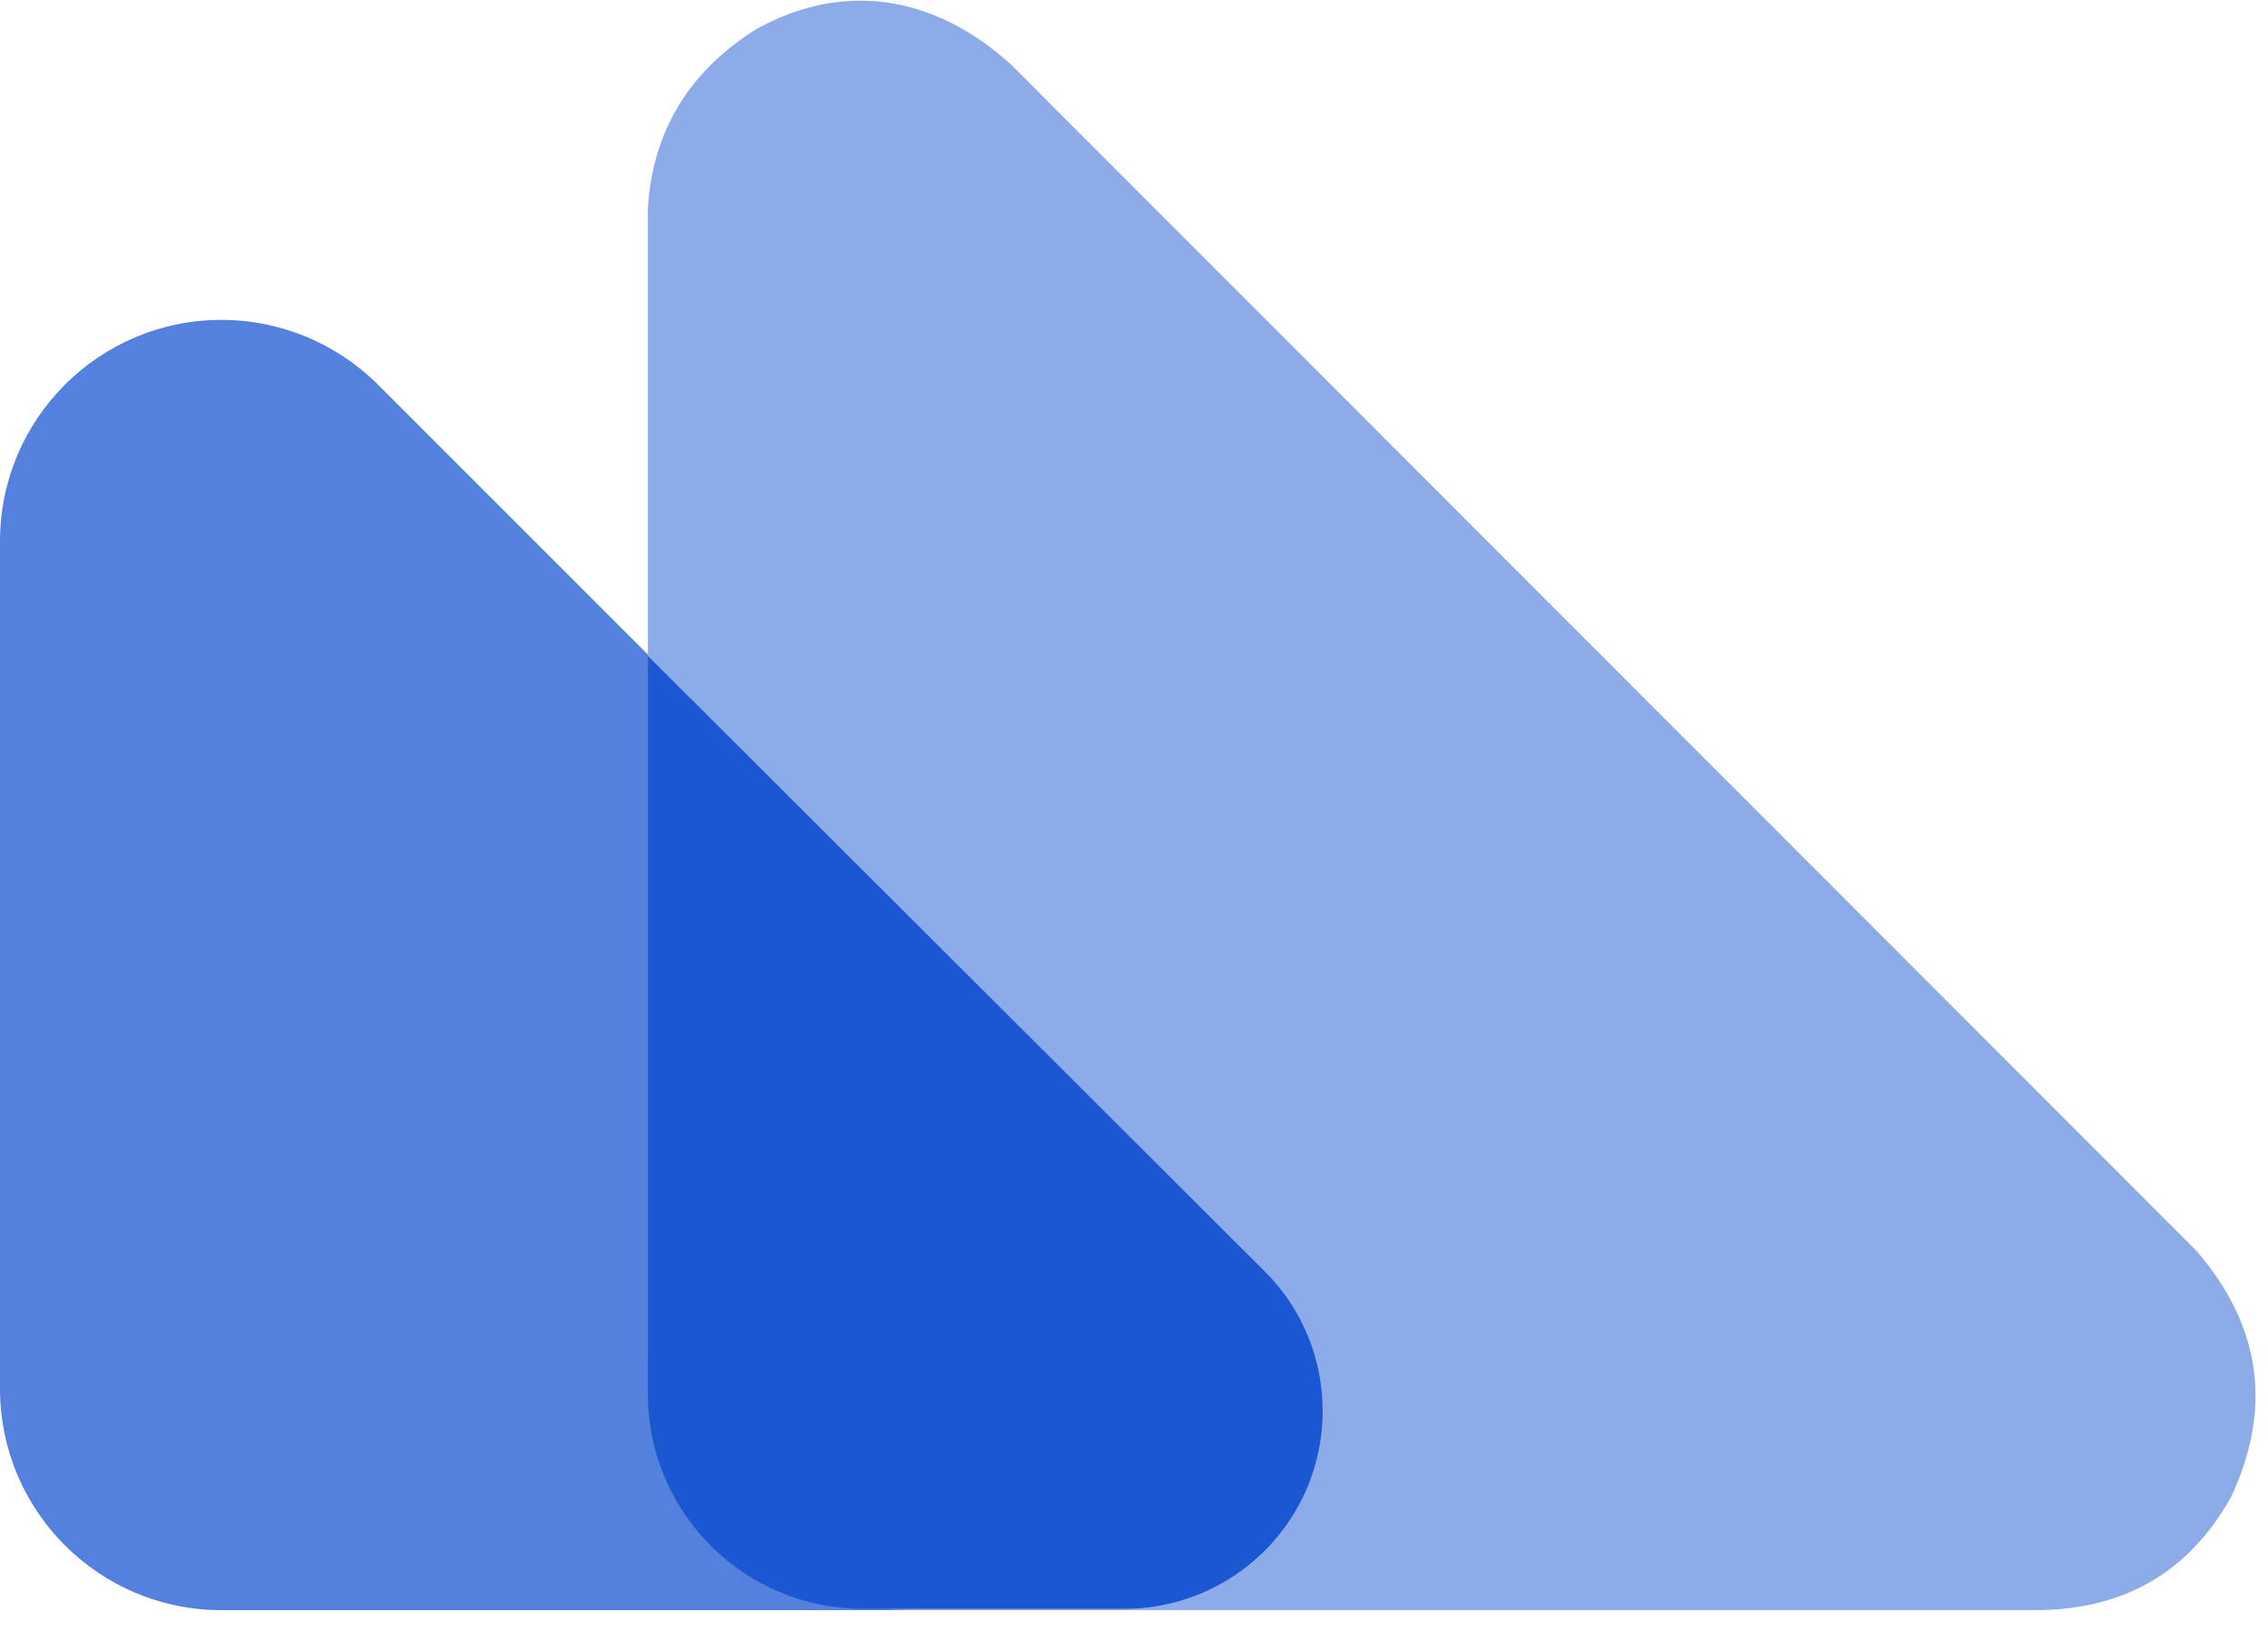
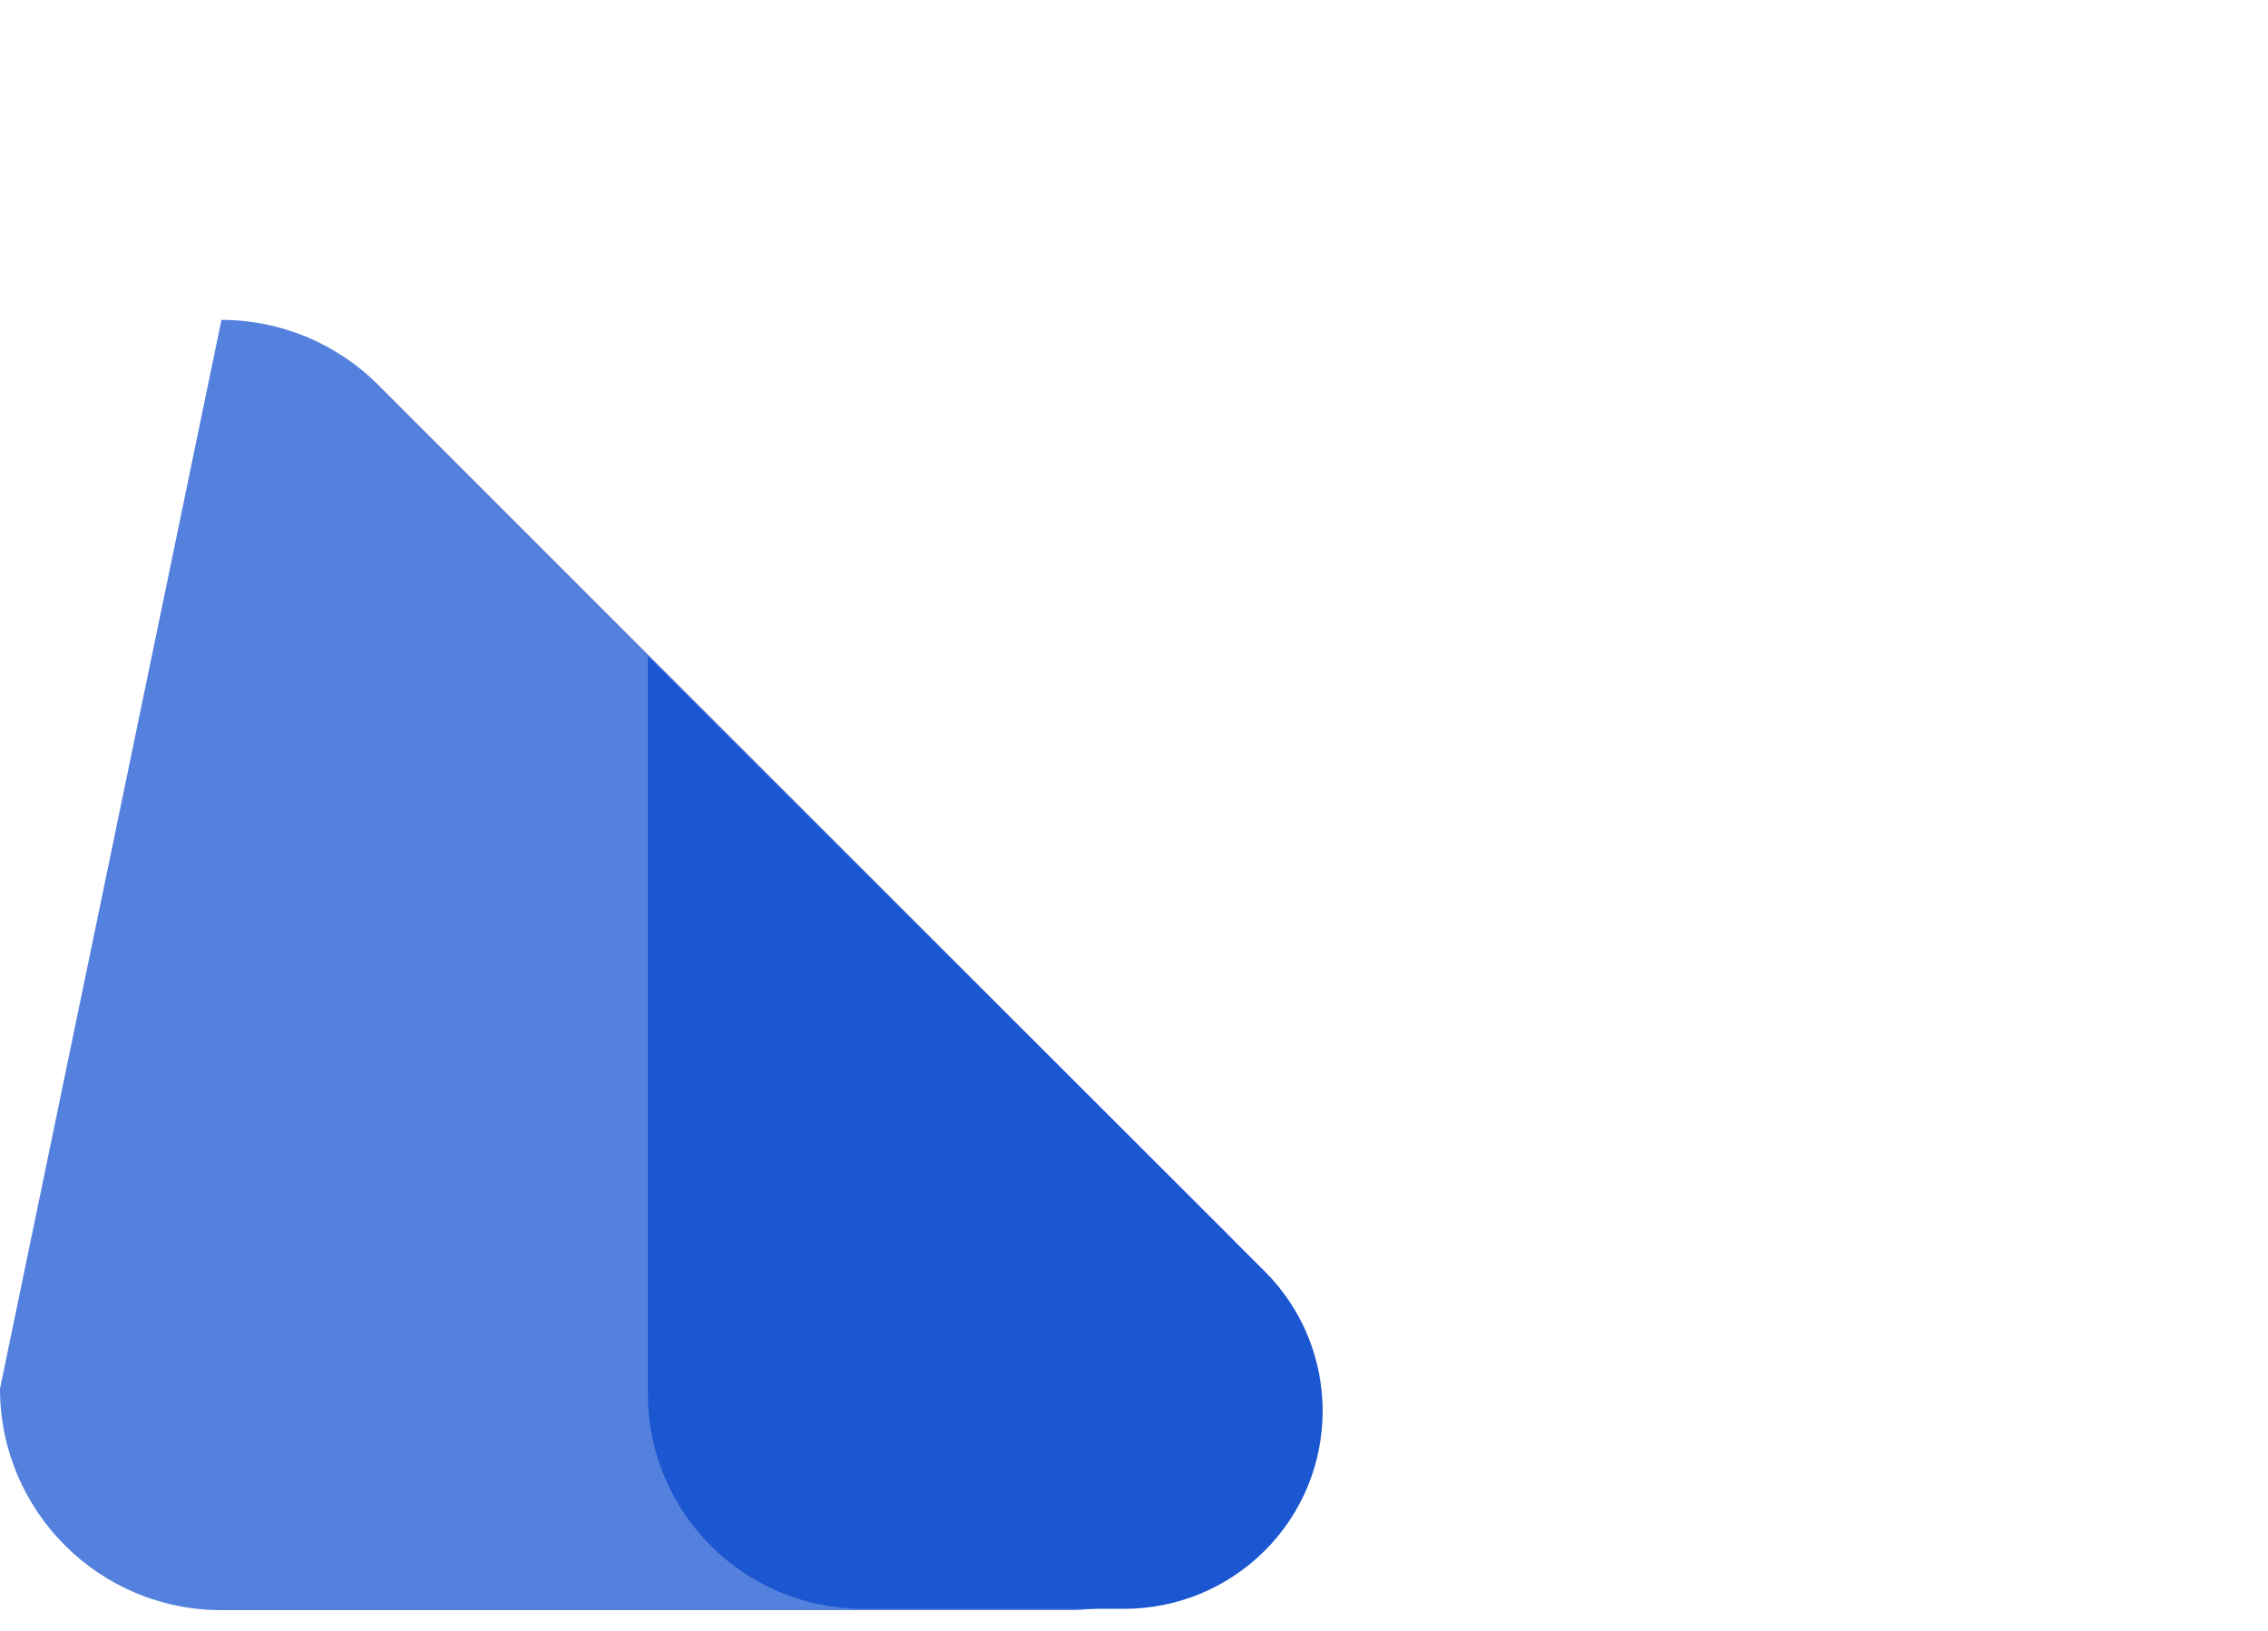
<svg xmlns="http://www.w3.org/2000/svg" width="89" height="64" viewBox="0 0 89 64" fill="none">
-   <path d="M14.835 15.099C13.205 13.469 10.995 12.554 8.69 12.554C3.891 12.554 0 16.444 0 21.244L0 54.501C0 59.301 3.891 63.191 8.69 63.191H41.947C44.252 63.191 46.462 62.276 48.092 60.646C51.486 57.252 51.486 51.75 48.092 48.357L14.835 15.099Z" fill="#5481DD" />
-   <path d="M25.424 52.747C25.424 58.515 30.1 63.191 35.868 63.191H79.849C83.329 63.191 85.893 61.712 87.55 58.753C89.184 55.259 88.732 52.042 86.195 49.09L39.656 2.517C36.712 -0.151 33.14 -0.788 29.658 1.154C27.025 2.817 25.616 5.15 25.424 8.162L25.424 52.747Z" fill="#8DABE8" />
+   <path d="M14.835 15.099C13.205 13.469 10.995 12.554 8.69 12.554L0 54.501C0 59.301 3.891 63.191 8.69 63.191H41.947C44.252 63.191 46.462 62.276 48.092 60.646C51.486 57.252 51.486 51.75 48.092 48.357L14.835 15.099Z" fill="#5481DD" />
  <path d="M25.424 25.741L49.643 49.907C52.672 52.949 52.654 57.864 49.604 60.884C48.146 62.328 46.175 63.139 44.12 63.139H33.875C29.208 63.139 25.424 59.365 25.424 54.711L25.424 25.741Z" fill="#1B57D1" />
</svg>